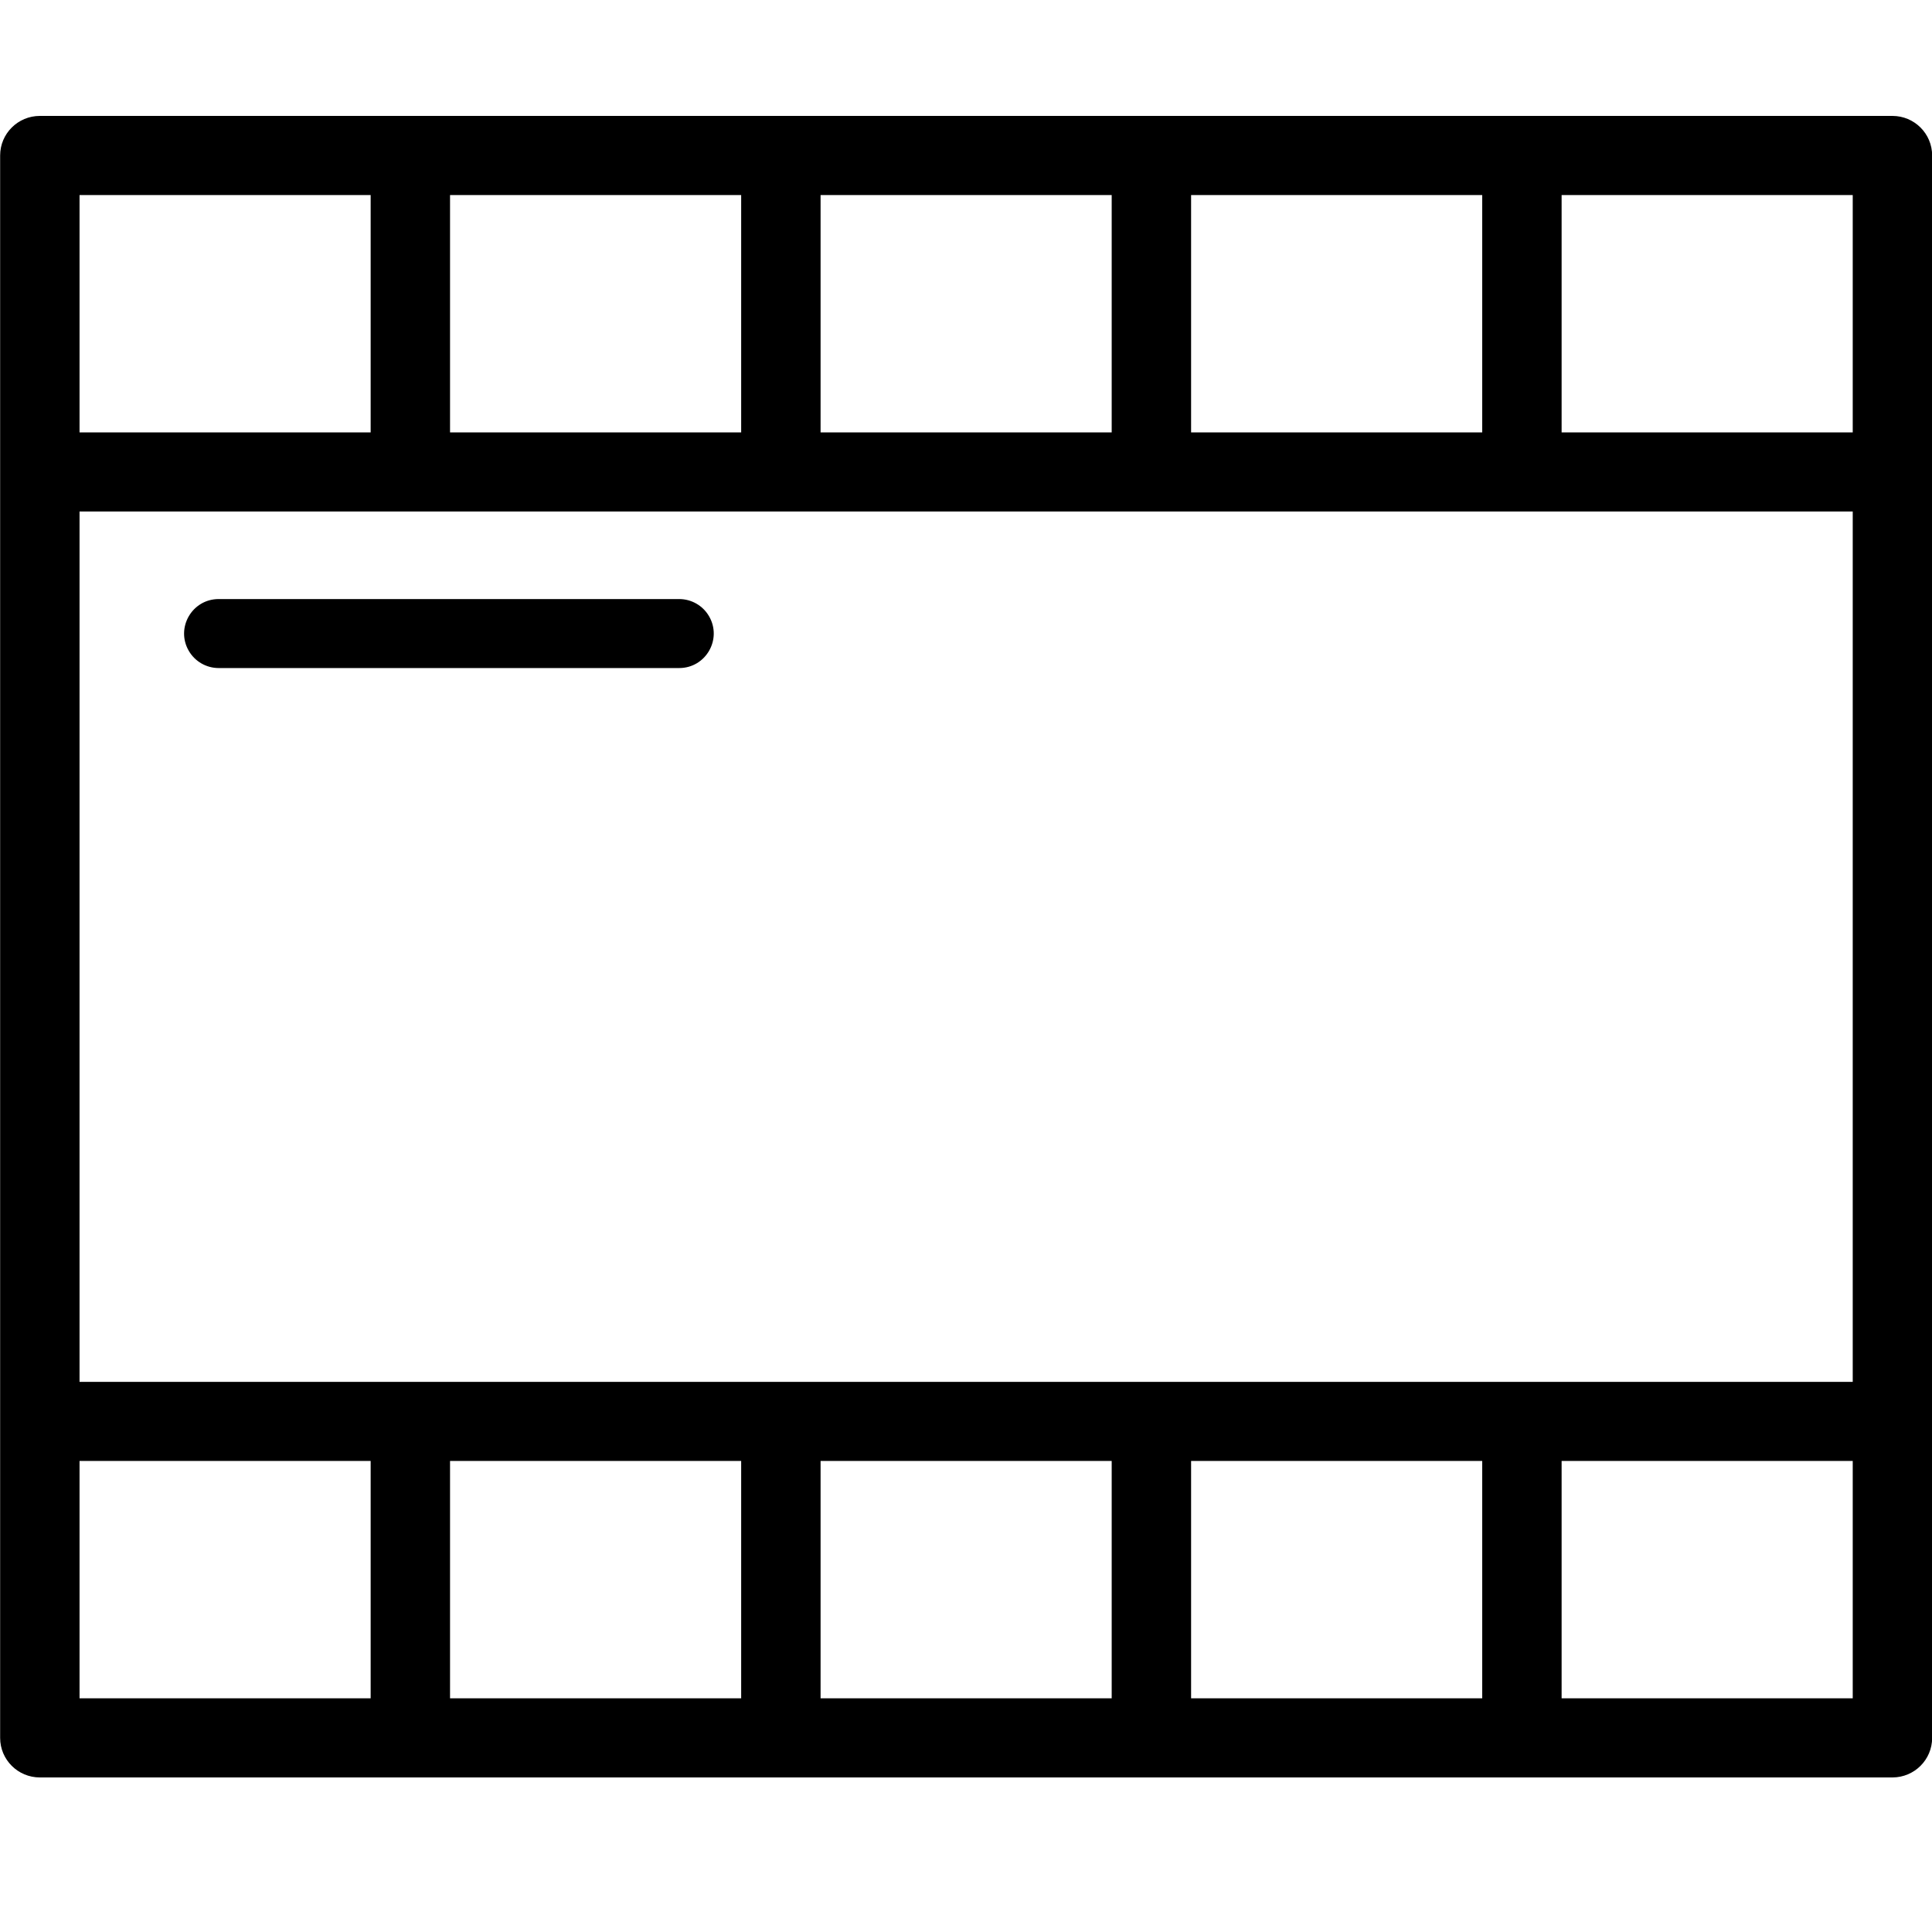
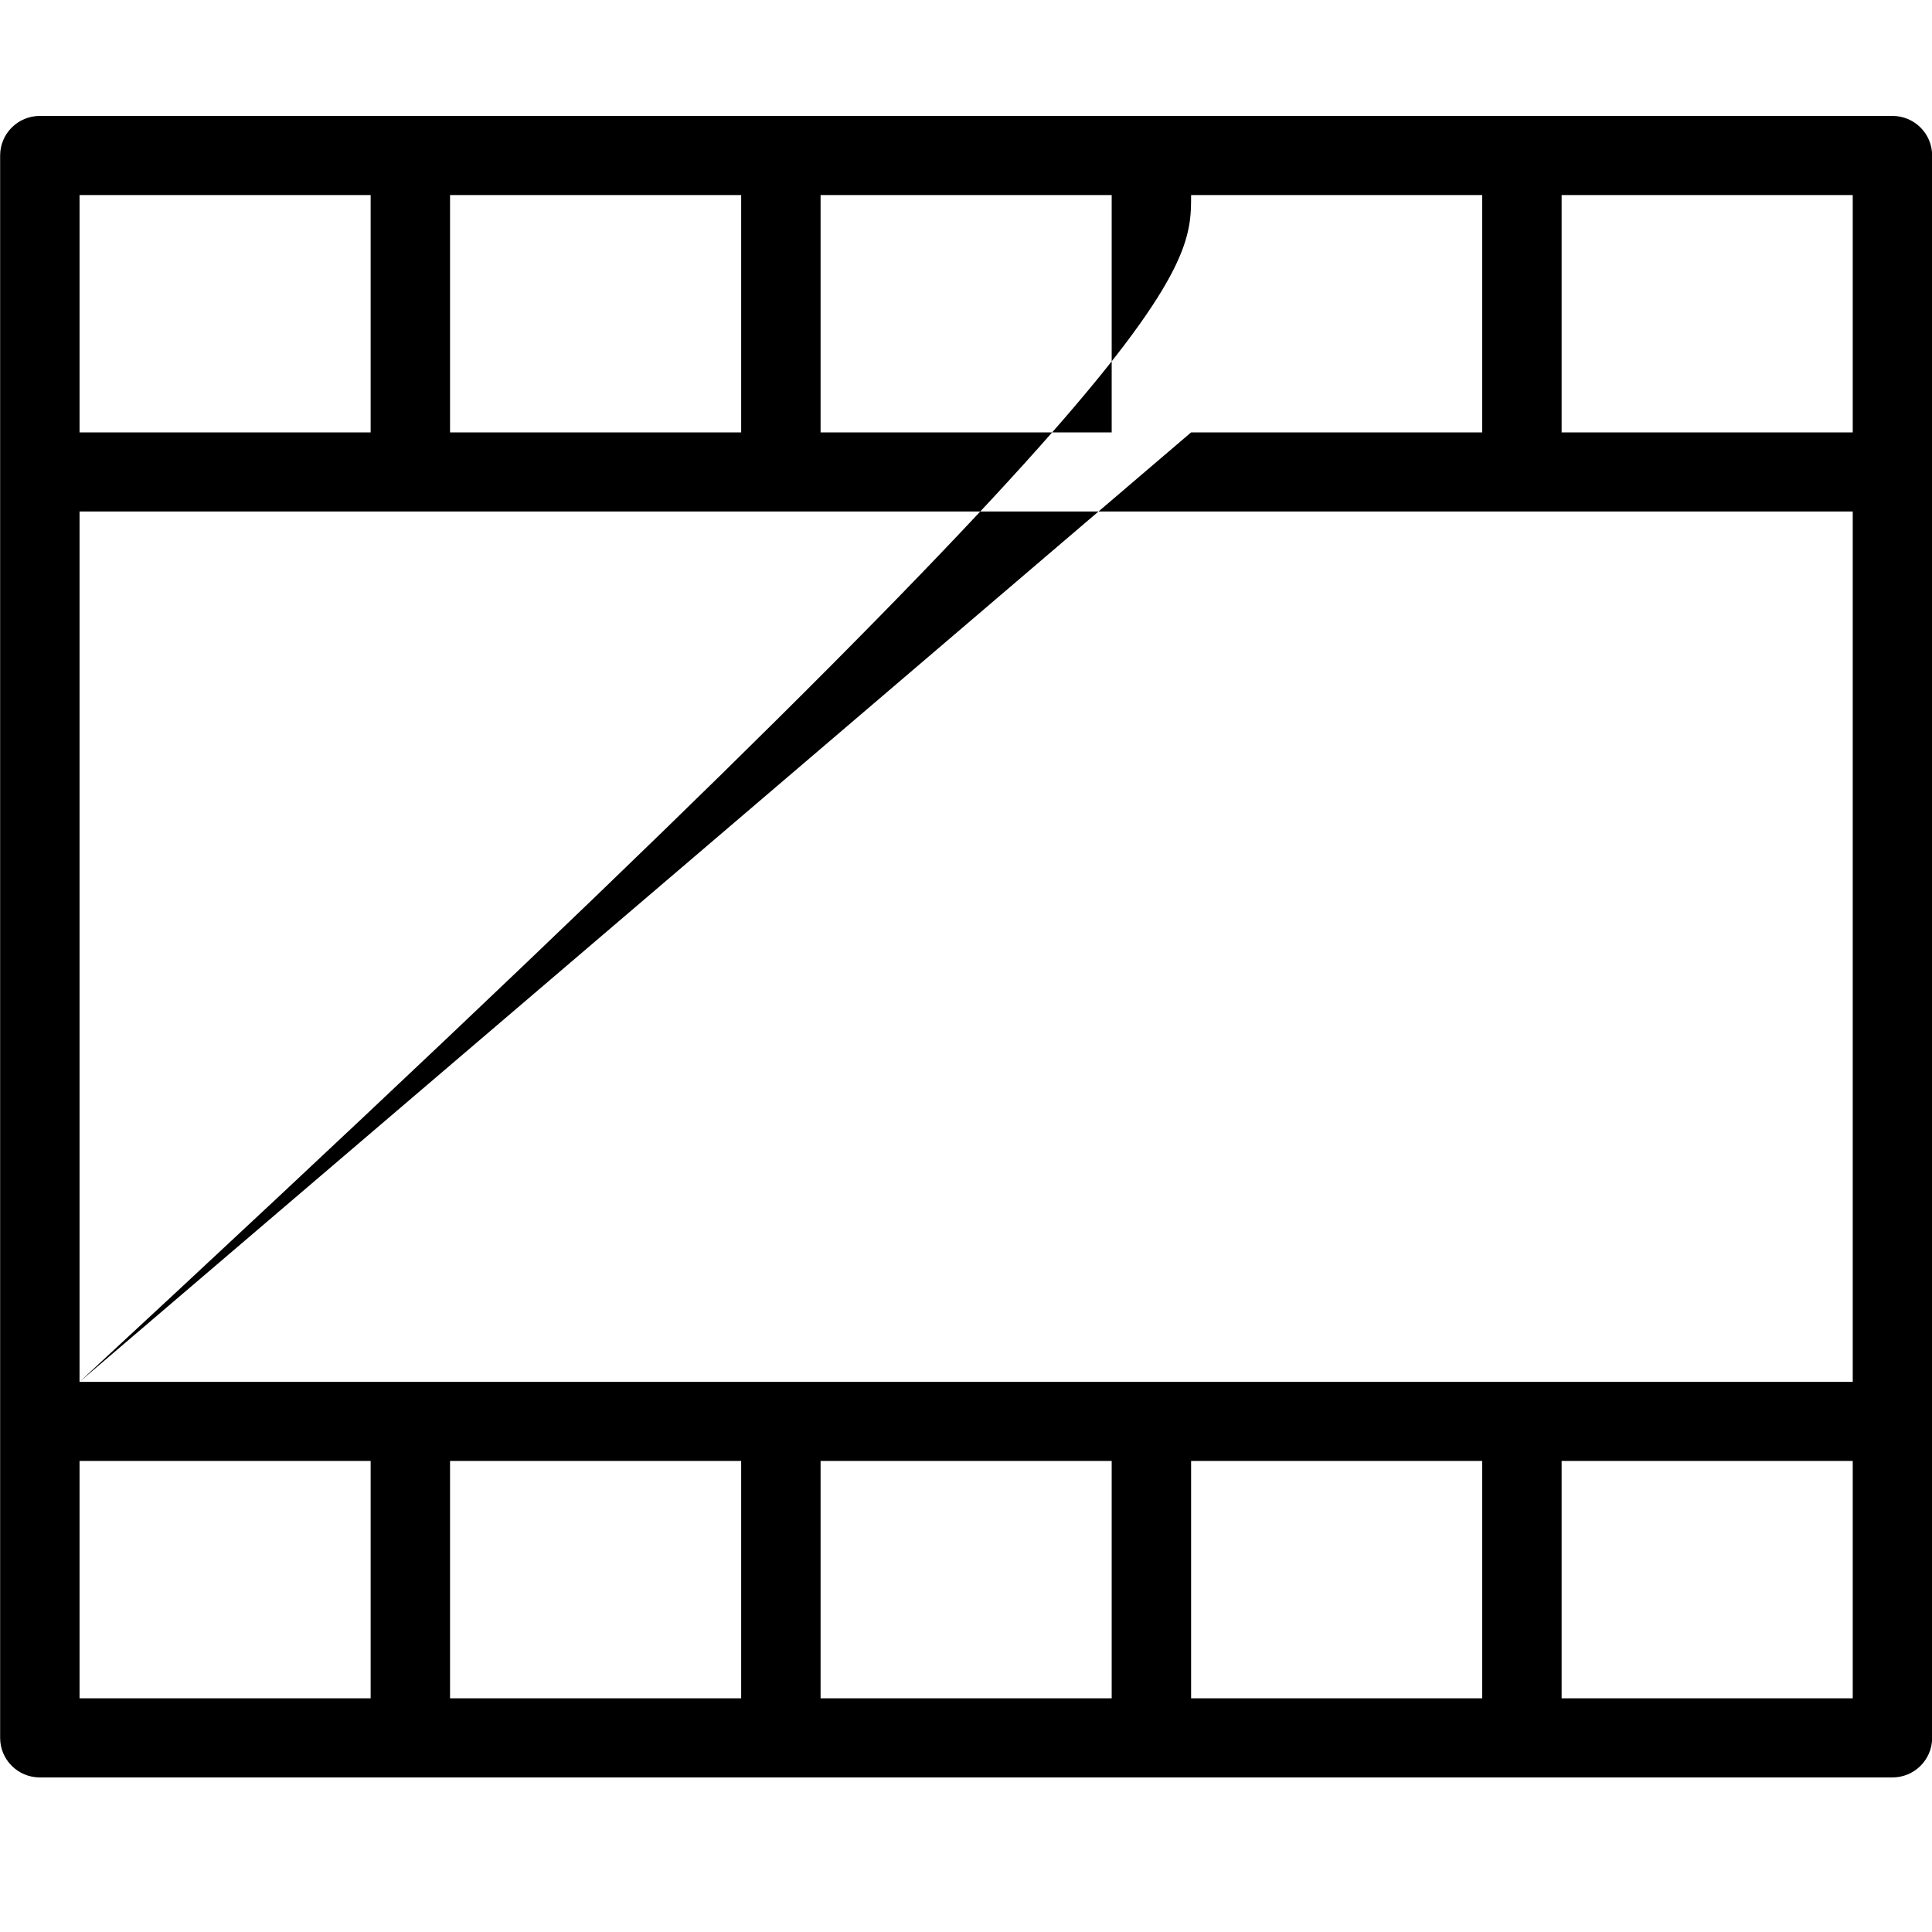
<svg xmlns="http://www.w3.org/2000/svg" viewBox="0 0 100.00 100.00" data-guides="{&quot;vertical&quot;:[],&quot;horizontal&quot;:[]}">
  <defs />
-   <path fill="rgb(0, 0, 0)" stroke="none" fill-opacity="1" stroke-width="1" stroke-opacity="1" color="rgb(51, 51, 51)" fill-rule="evenodd" id="tSvg17ef4038e37" title="Path 5" d="M97.952 6C65.989 6 34.025 6 2.062 6C0.927 6 0.007 6.917 0.007 8.048C0.007 35.349 0.007 62.651 0.007 89.952C0.007 91.083 0.927 92 2.062 92C34.025 92 65.989 92 97.952 92C99.087 92 100.007 91.083 100.007 89.952C100.007 62.651 100.007 35.349 100.007 8.048C100.007 6.917 99.087 6 97.952 6ZM38.363 75.619C38.363 79.714 38.363 83.809 38.363 87.905C33.34 87.905 28.317 87.905 23.294 87.905C23.294 83.809 23.294 79.714 23.294 75.619C28.317 75.619 33.34 75.619 38.363 75.619ZM42.473 75.619C47.495 75.619 52.518 75.619 57.541 75.619C57.541 79.714 57.541 83.809 57.541 87.905C52.518 87.905 47.495 87.905 42.473 87.905C42.473 83.809 42.473 79.714 42.473 75.619ZM61.651 75.619C66.674 75.619 71.696 75.619 76.719 75.619C76.719 79.714 76.719 83.809 76.719 87.905C71.696 87.905 66.674 87.905 61.651 87.905C61.651 83.809 61.651 79.714 61.651 75.619ZM4.117 71.524C4.117 56.508 4.117 41.492 4.117 26.476C34.71 26.476 65.304 26.476 95.897 26.476C95.897 41.492 95.897 56.508 95.897 71.524C65.304 71.524 34.71 71.524 4.117 71.524ZM61.651 22.381C61.651 18.286 61.651 14.191 61.651 10.095C66.674 10.095 71.696 10.095 76.719 10.095C76.719 14.191 76.719 18.286 76.719 22.381C71.696 22.381 66.674 22.381 61.651 22.381ZM57.541 22.381C52.518 22.381 47.495 22.381 42.473 22.381C42.473 18.286 42.473 14.191 42.473 10.095C47.495 10.095 52.518 10.095 57.541 10.095C57.541 14.191 57.541 18.286 57.541 22.381ZM38.363 22.381C33.34 22.381 28.317 22.381 23.294 22.381C23.294 18.286 23.294 14.191 23.294 10.095C28.317 10.095 33.34 10.095 38.363 10.095C38.363 14.191 38.363 18.286 38.363 22.381ZM95.897 22.381C90.874 22.381 85.852 22.381 80.829 22.381C80.829 18.286 80.829 14.191 80.829 10.095C85.852 10.095 90.874 10.095 95.897 10.095C95.897 14.191 95.897 18.286 95.897 22.381ZM19.185 10.095C19.185 14.191 19.185 18.286 19.185 22.381C14.162 22.381 9.139 22.381 4.117 22.381C4.117 18.286 4.117 14.191 4.117 10.095C9.139 10.095 14.162 10.095 19.185 10.095ZM4.117 75.619C9.139 75.619 14.162 75.619 19.185 75.619C19.185 79.714 19.185 83.809 19.185 87.905C14.162 87.905 9.139 87.905 4.117 87.905C4.117 83.809 4.117 79.714 4.117 75.619ZM80.829 87.905C80.829 83.809 80.829 79.714 80.829 75.619C85.852 75.619 90.874 75.619 95.897 75.619C95.897 79.714 95.897 83.809 95.897 87.905C90.874 87.905 85.852 87.905 80.829 87.905Z" style="" />
-   <path fill="rgb(0, 0, 0)" stroke="none" fill-opacity="1" stroke-width="1" stroke-opacity="1" color="rgb(51, 51, 51)" fill-rule="evenodd" id="tSvg152d7d22304" title="Path 6" d="M35.154 31.007C27.209 31.007 19.264 31.007 11.319 31.007C9.942 31.007 9.082 32.495 9.77 33.685C10.09 34.238 10.68 34.578 11.319 34.578C19.264 34.578 27.209 34.578 35.154 34.578C36.53 34.578 37.39 33.09 36.702 31.9C36.383 31.347 35.793 31.007 35.154 31.007Z" style="" />
+   <path fill="rgb(0, 0, 0)" stroke="none" fill-opacity="1" stroke-width="1" stroke-opacity="1" color="rgb(51, 51, 51)" fill-rule="evenodd" id="tSvg17ef4038e37" title="Path 5" d="M97.952 6C65.989 6 34.025 6 2.062 6C0.927 6 0.007 6.917 0.007 8.048C0.007 35.349 0.007 62.651 0.007 89.952C0.007 91.083 0.927 92 2.062 92C34.025 92 65.989 92 97.952 92C99.087 92 100.007 91.083 100.007 89.952C100.007 62.651 100.007 35.349 100.007 8.048C100.007 6.917 99.087 6 97.952 6ZM38.363 75.619C38.363 79.714 38.363 83.809 38.363 87.905C33.34 87.905 28.317 87.905 23.294 87.905C23.294 83.809 23.294 79.714 23.294 75.619C28.317 75.619 33.34 75.619 38.363 75.619ZM42.473 75.619C47.495 75.619 52.518 75.619 57.541 75.619C57.541 79.714 57.541 83.809 57.541 87.905C52.518 87.905 47.495 87.905 42.473 87.905C42.473 83.809 42.473 79.714 42.473 75.619ZM61.651 75.619C66.674 75.619 71.696 75.619 76.719 75.619C76.719 79.714 76.719 83.809 76.719 87.905C71.696 87.905 66.674 87.905 61.651 87.905C61.651 83.809 61.651 79.714 61.651 75.619ZM4.117 71.524C4.117 56.508 4.117 41.492 4.117 26.476C34.71 26.476 65.304 26.476 95.897 26.476C95.897 41.492 95.897 56.508 95.897 71.524C65.304 71.524 34.71 71.524 4.117 71.524ZC61.651 18.286 61.651 14.191 61.651 10.095C66.674 10.095 71.696 10.095 76.719 10.095C76.719 14.191 76.719 18.286 76.719 22.381C71.696 22.381 66.674 22.381 61.651 22.381ZM57.541 22.381C52.518 22.381 47.495 22.381 42.473 22.381C42.473 18.286 42.473 14.191 42.473 10.095C47.495 10.095 52.518 10.095 57.541 10.095C57.541 14.191 57.541 18.286 57.541 22.381ZM38.363 22.381C33.34 22.381 28.317 22.381 23.294 22.381C23.294 18.286 23.294 14.191 23.294 10.095C28.317 10.095 33.34 10.095 38.363 10.095C38.363 14.191 38.363 18.286 38.363 22.381ZM95.897 22.381C90.874 22.381 85.852 22.381 80.829 22.381C80.829 18.286 80.829 14.191 80.829 10.095C85.852 10.095 90.874 10.095 95.897 10.095C95.897 14.191 95.897 18.286 95.897 22.381ZM19.185 10.095C19.185 14.191 19.185 18.286 19.185 22.381C14.162 22.381 9.139 22.381 4.117 22.381C4.117 18.286 4.117 14.191 4.117 10.095C9.139 10.095 14.162 10.095 19.185 10.095ZM4.117 75.619C9.139 75.619 14.162 75.619 19.185 75.619C19.185 79.714 19.185 83.809 19.185 87.905C14.162 87.905 9.139 87.905 4.117 87.905C4.117 83.809 4.117 79.714 4.117 75.619ZM80.829 87.905C80.829 83.809 80.829 79.714 80.829 75.619C85.852 75.619 90.874 75.619 95.897 75.619C95.897 79.714 95.897 83.809 95.897 87.905C90.874 87.905 85.852 87.905 80.829 87.905Z" style="" />
</svg>